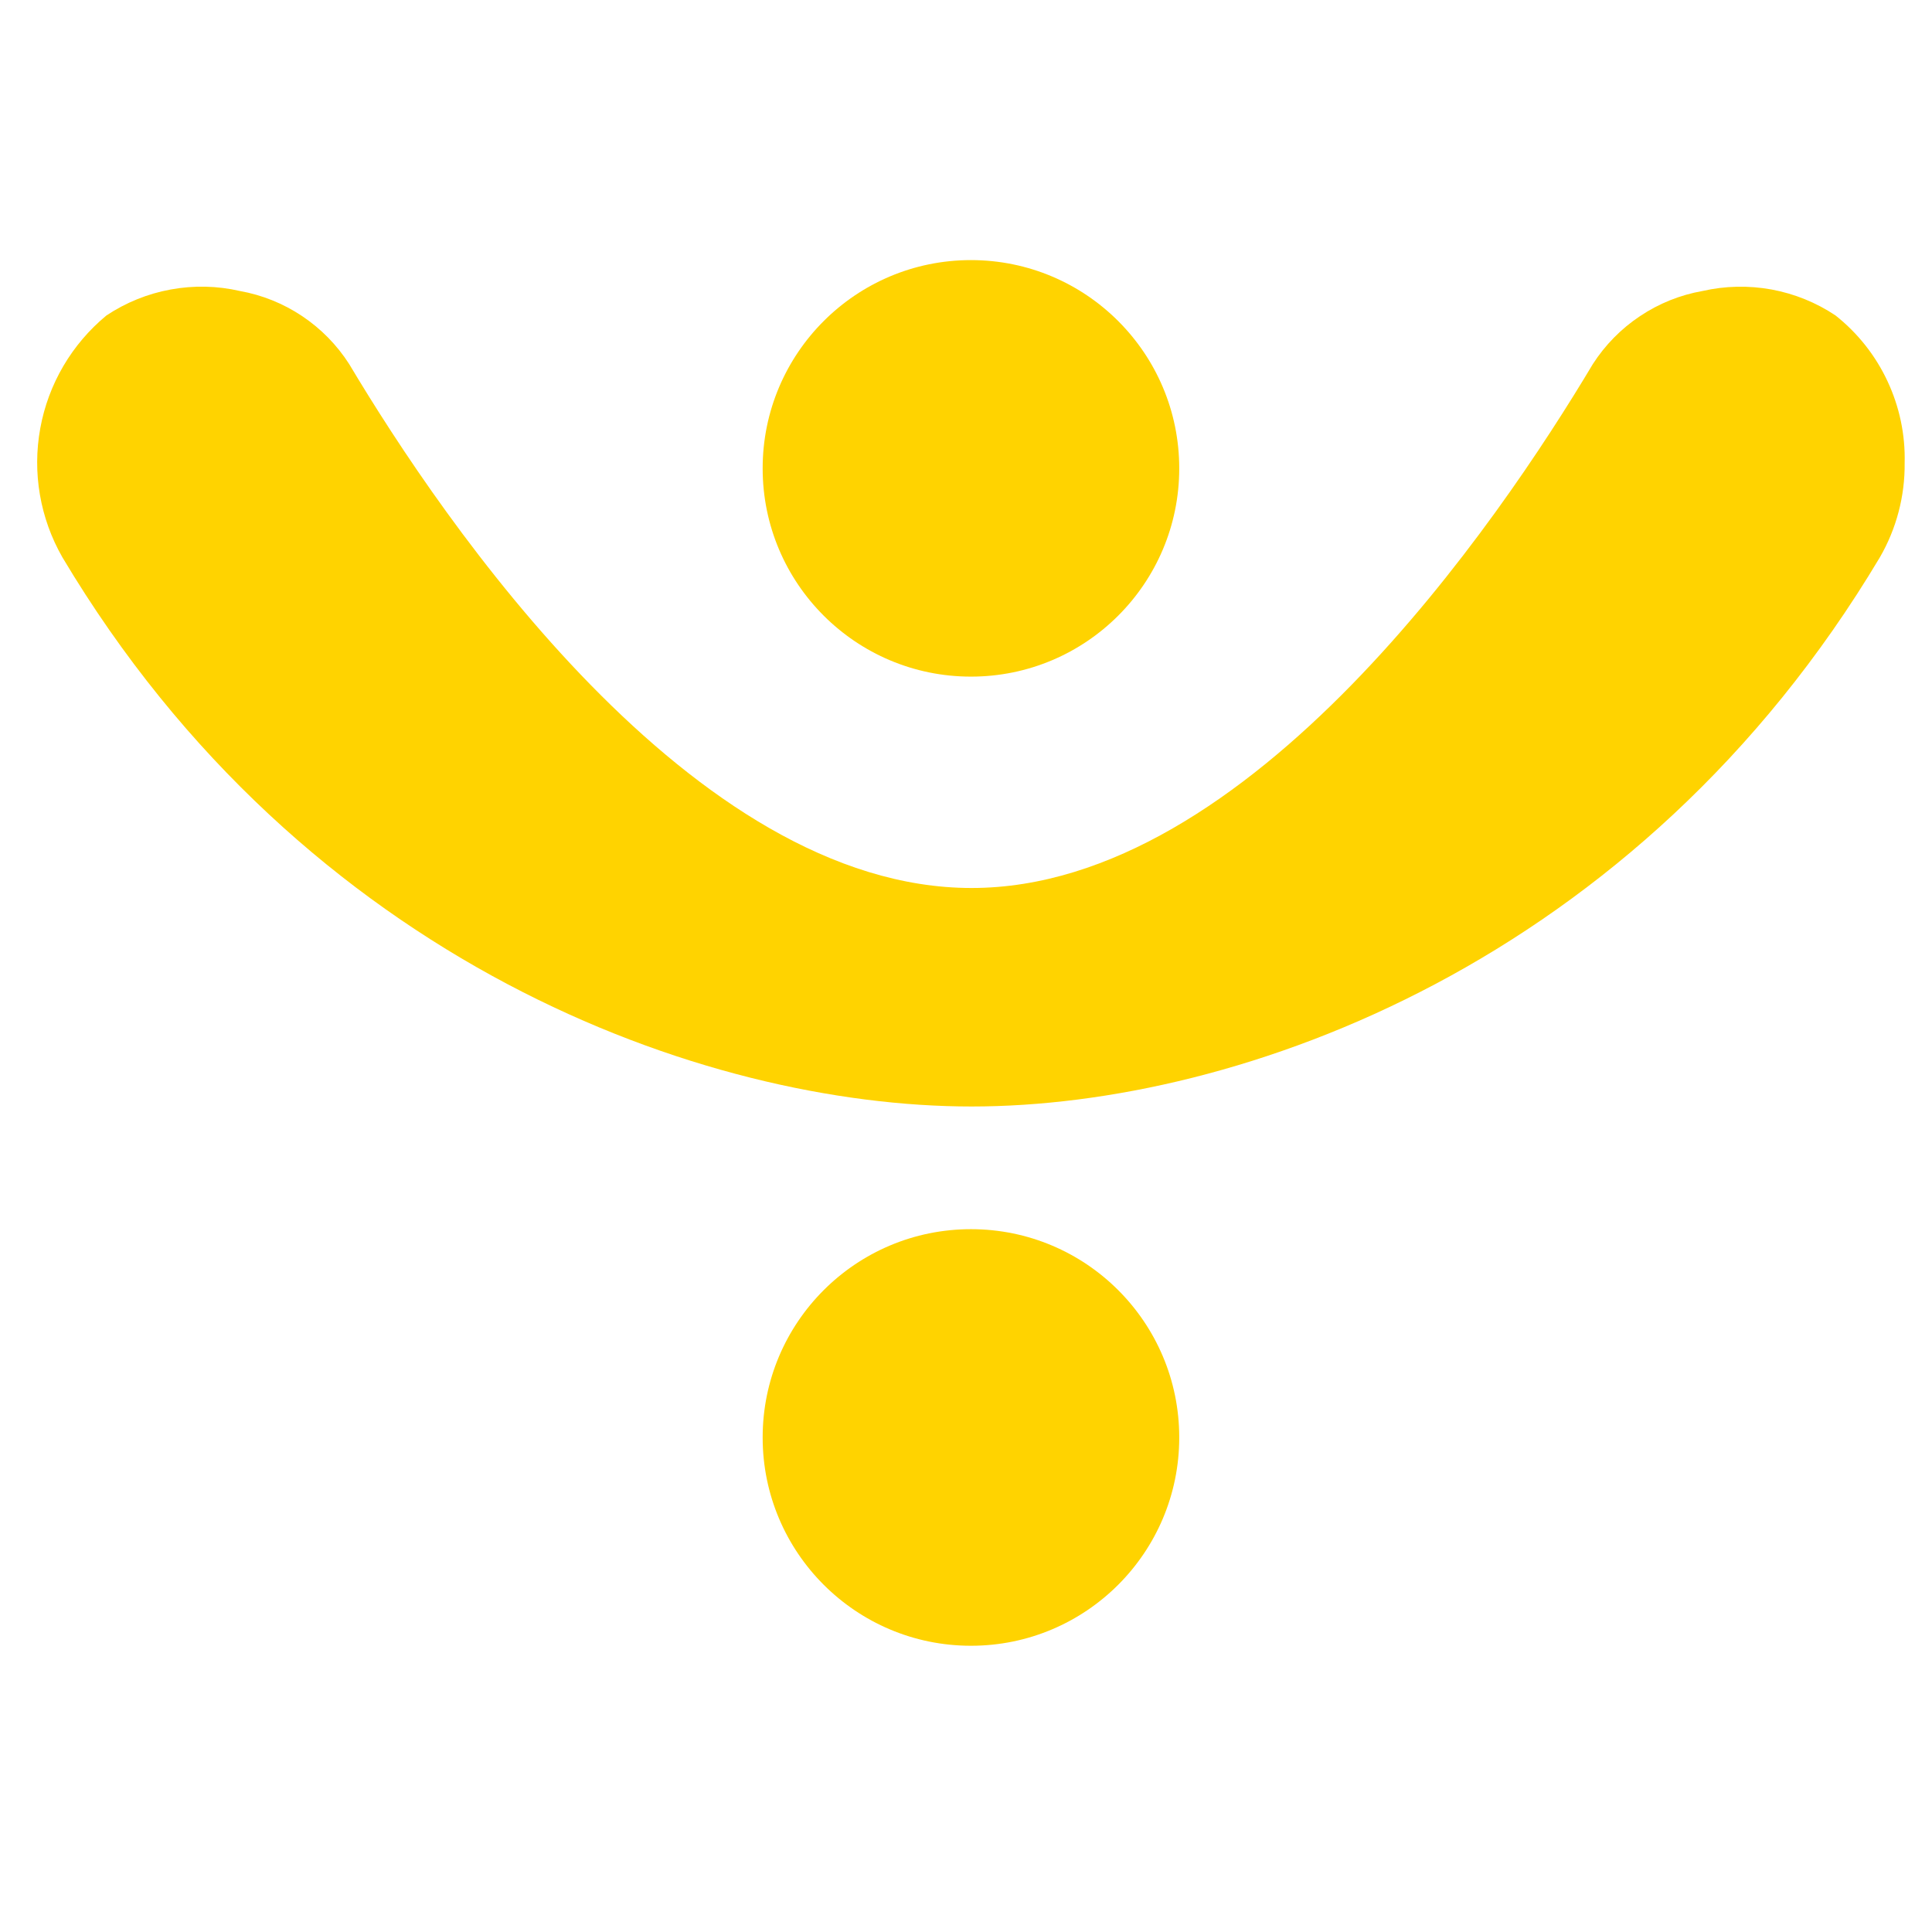
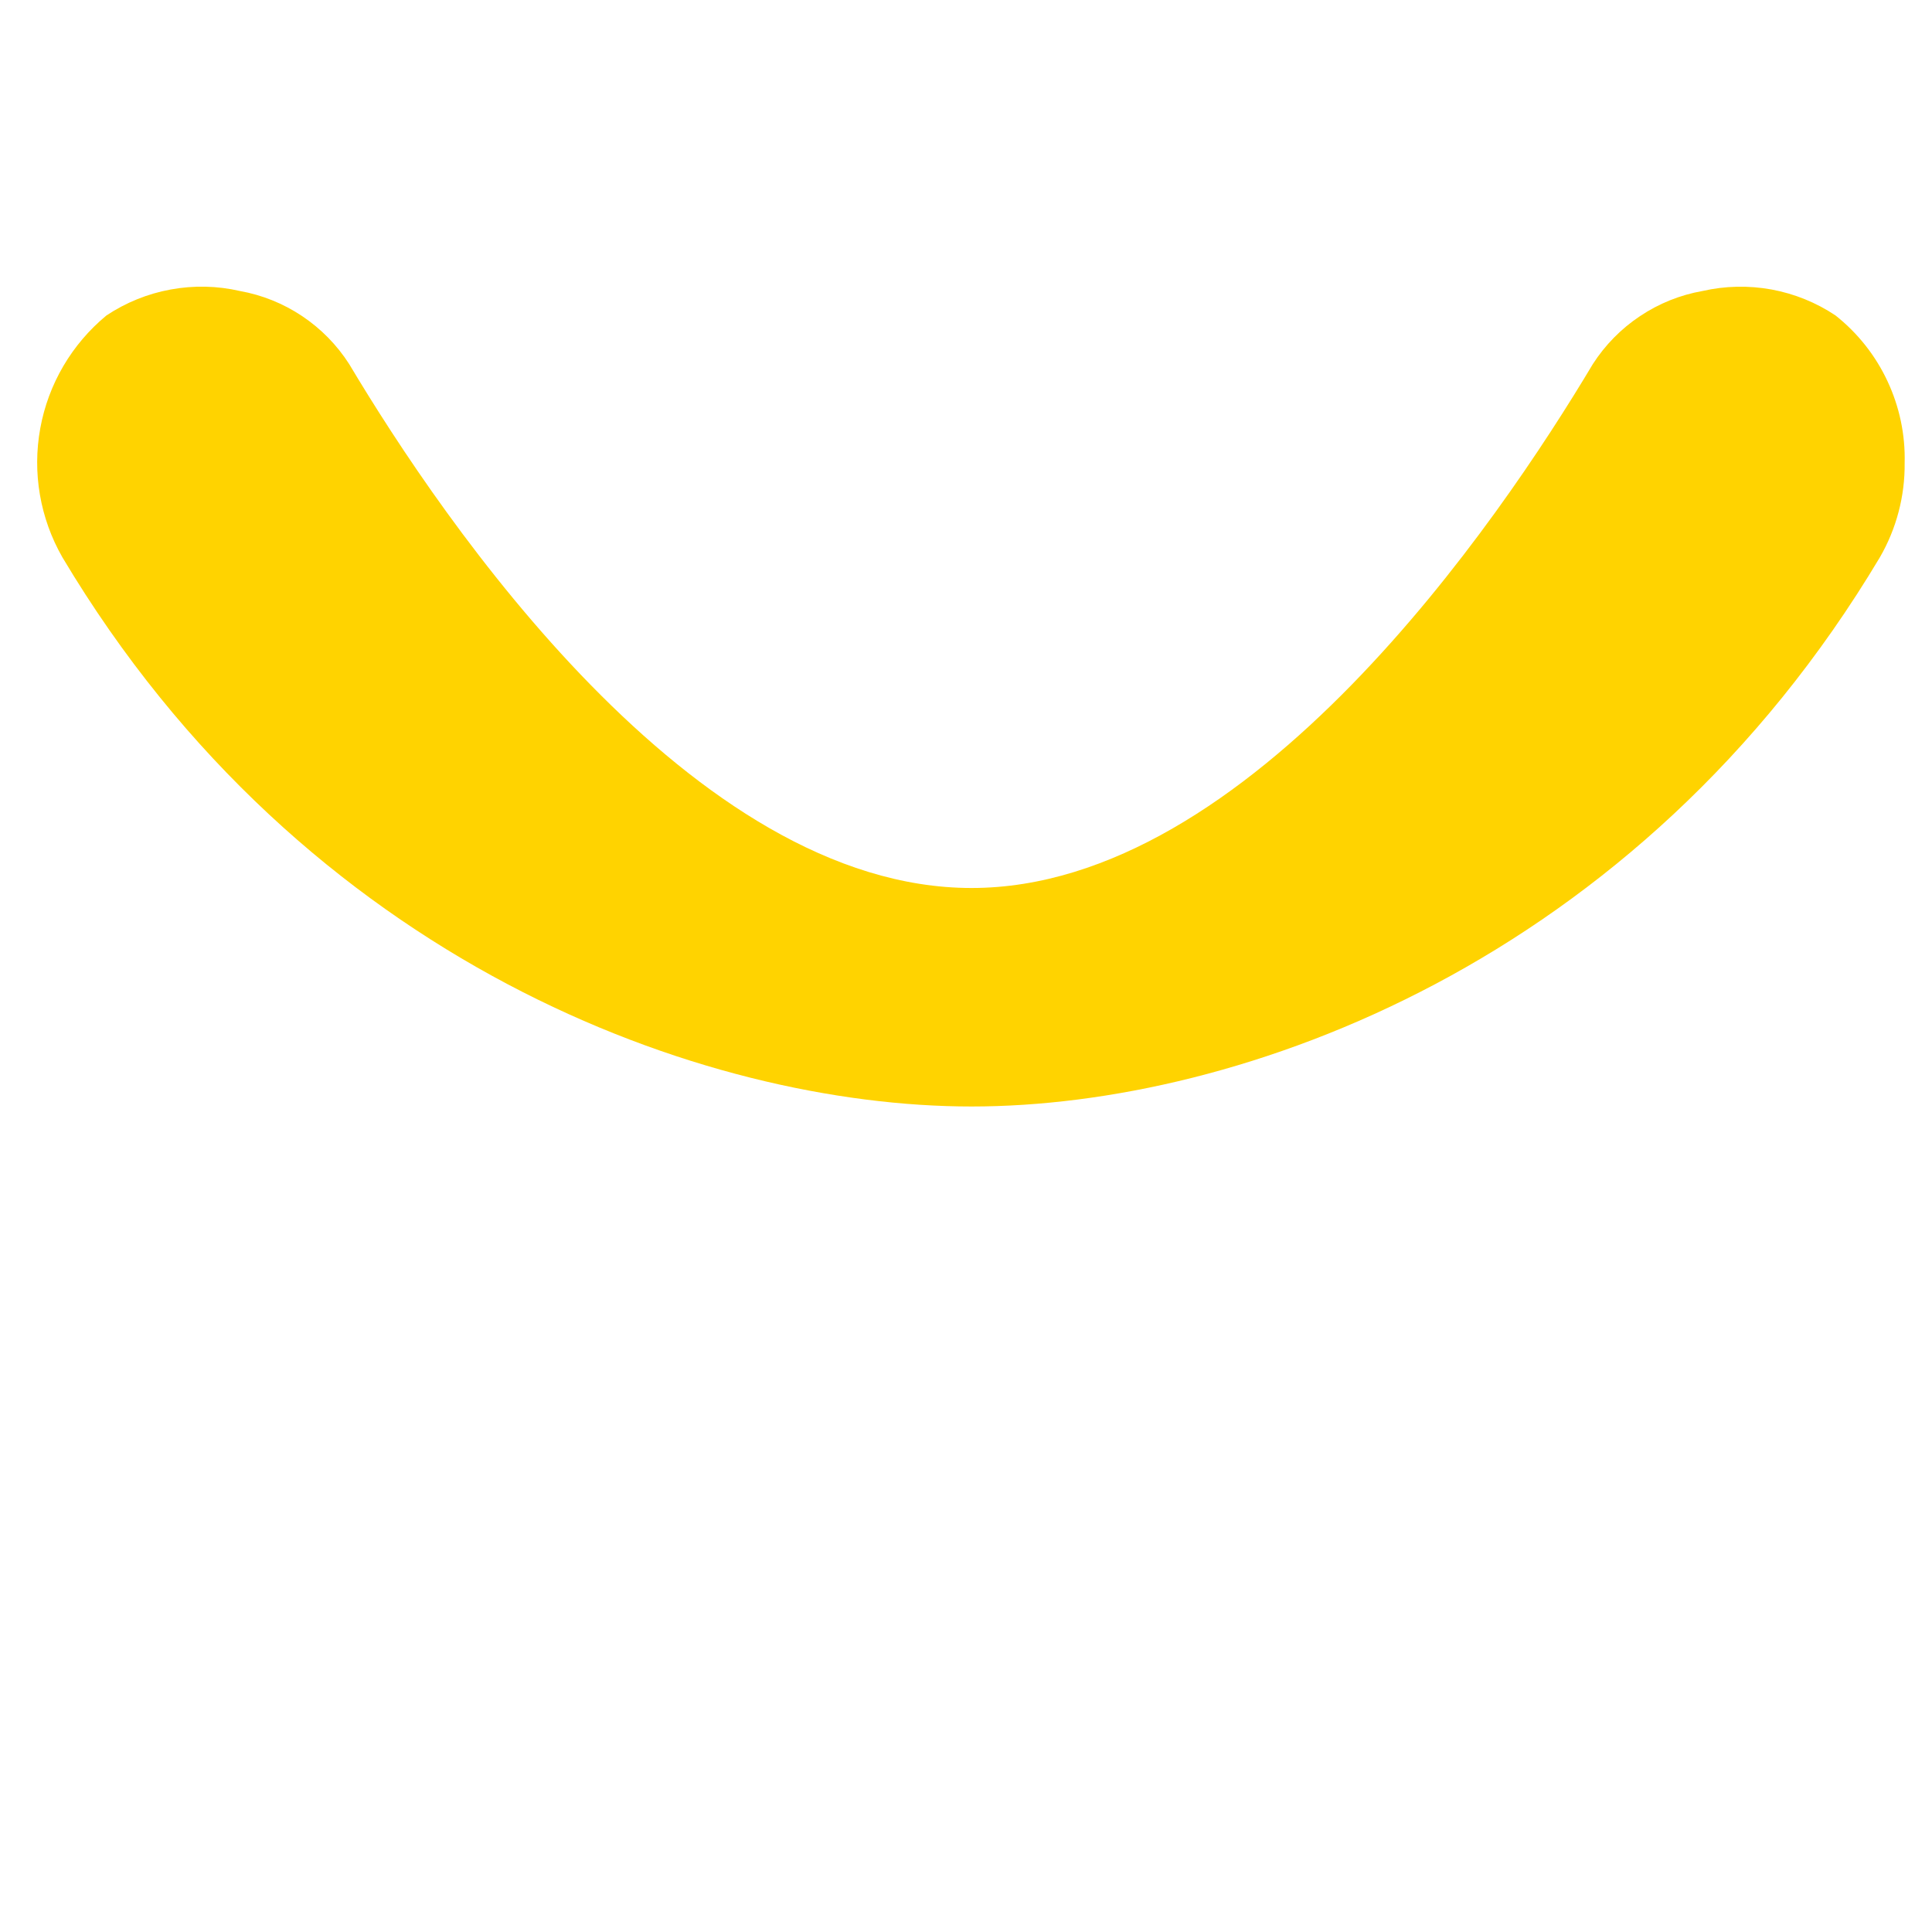
<svg xmlns="http://www.w3.org/2000/svg" width="32" height="32" viewBox="0 0 32 32" fill="none">
  <path d="M31.547 7.668C31.559 7.2 31.461 6.736 31.262 6.312C31.064 5.888 30.769 5.516 30.402 5.225C30.082 5.011 29.721 4.865 29.342 4.795C28.963 4.726 28.574 4.734 28.198 4.82C27.828 4.885 27.476 5.027 27.164 5.236C26.851 5.444 26.585 5.715 26.382 6.031C24.825 8.64 20.703 14.708 16.092 14.708C11.465 14.708 7.341 8.64 5.784 6.031C5.582 5.715 5.317 5.445 5.005 5.236C4.694 5.028 4.343 4.886 3.974 4.82C3.597 4.733 3.207 4.725 2.827 4.795C2.447 4.864 2.085 5.011 1.763 5.225C1.189 5.699 0.8 6.361 0.667 7.094C0.533 7.827 0.663 8.583 1.033 9.23C5.038 15.945 11.649 18.327 16.093 18.327C20.537 18.327 27.128 15.945 31.136 9.232C31.411 8.757 31.553 8.217 31.547 7.668Z" fill="#FFD300" />
-   <path d="M16.082 11.207C17.987 11.207 19.532 9.663 19.532 7.758C19.532 5.852 17.987 4.308 16.082 4.308C14.177 4.308 12.632 5.852 12.632 7.758C12.632 9.663 14.177 11.207 16.082 11.207Z" fill="#FFD300" />
-   <path d="M16.082 27.259C17.987 27.259 19.532 25.714 19.532 23.809C19.532 21.903 17.987 20.359 16.082 20.359C14.177 20.359 12.632 21.903 12.632 23.809C12.632 25.714 14.177 27.259 16.082 27.259Z" fill="#FFD300" />
</svg>